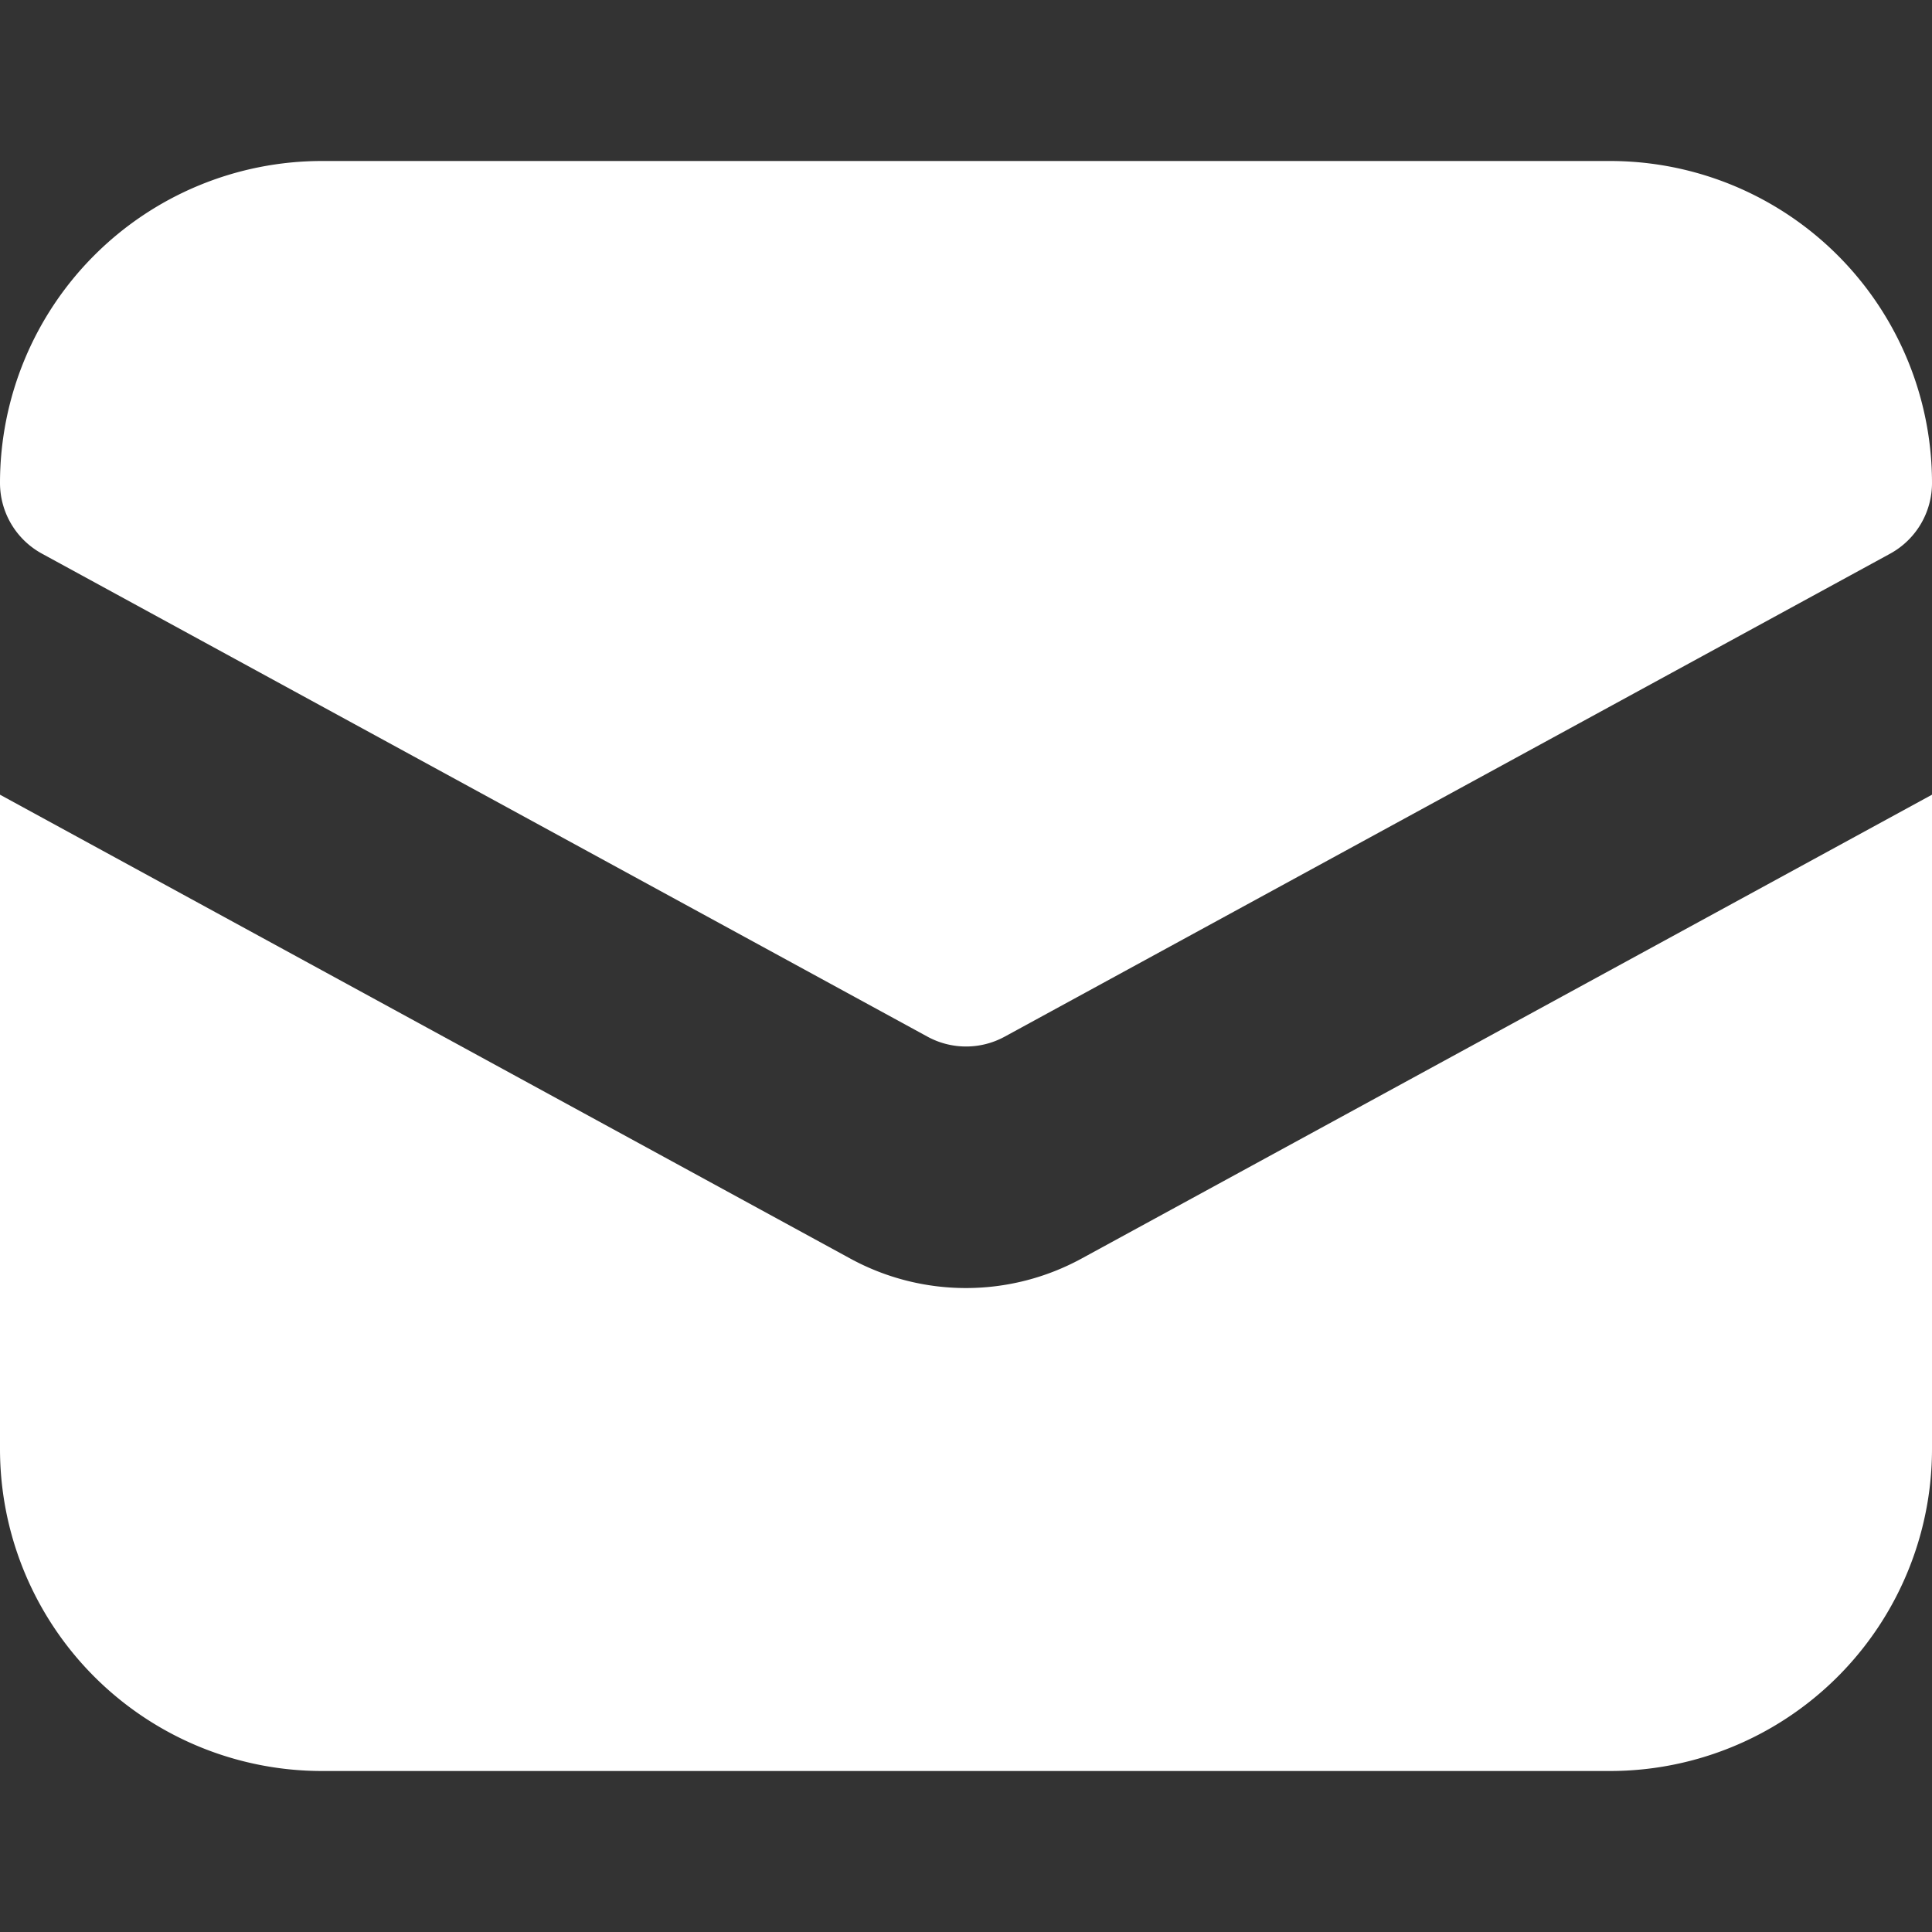
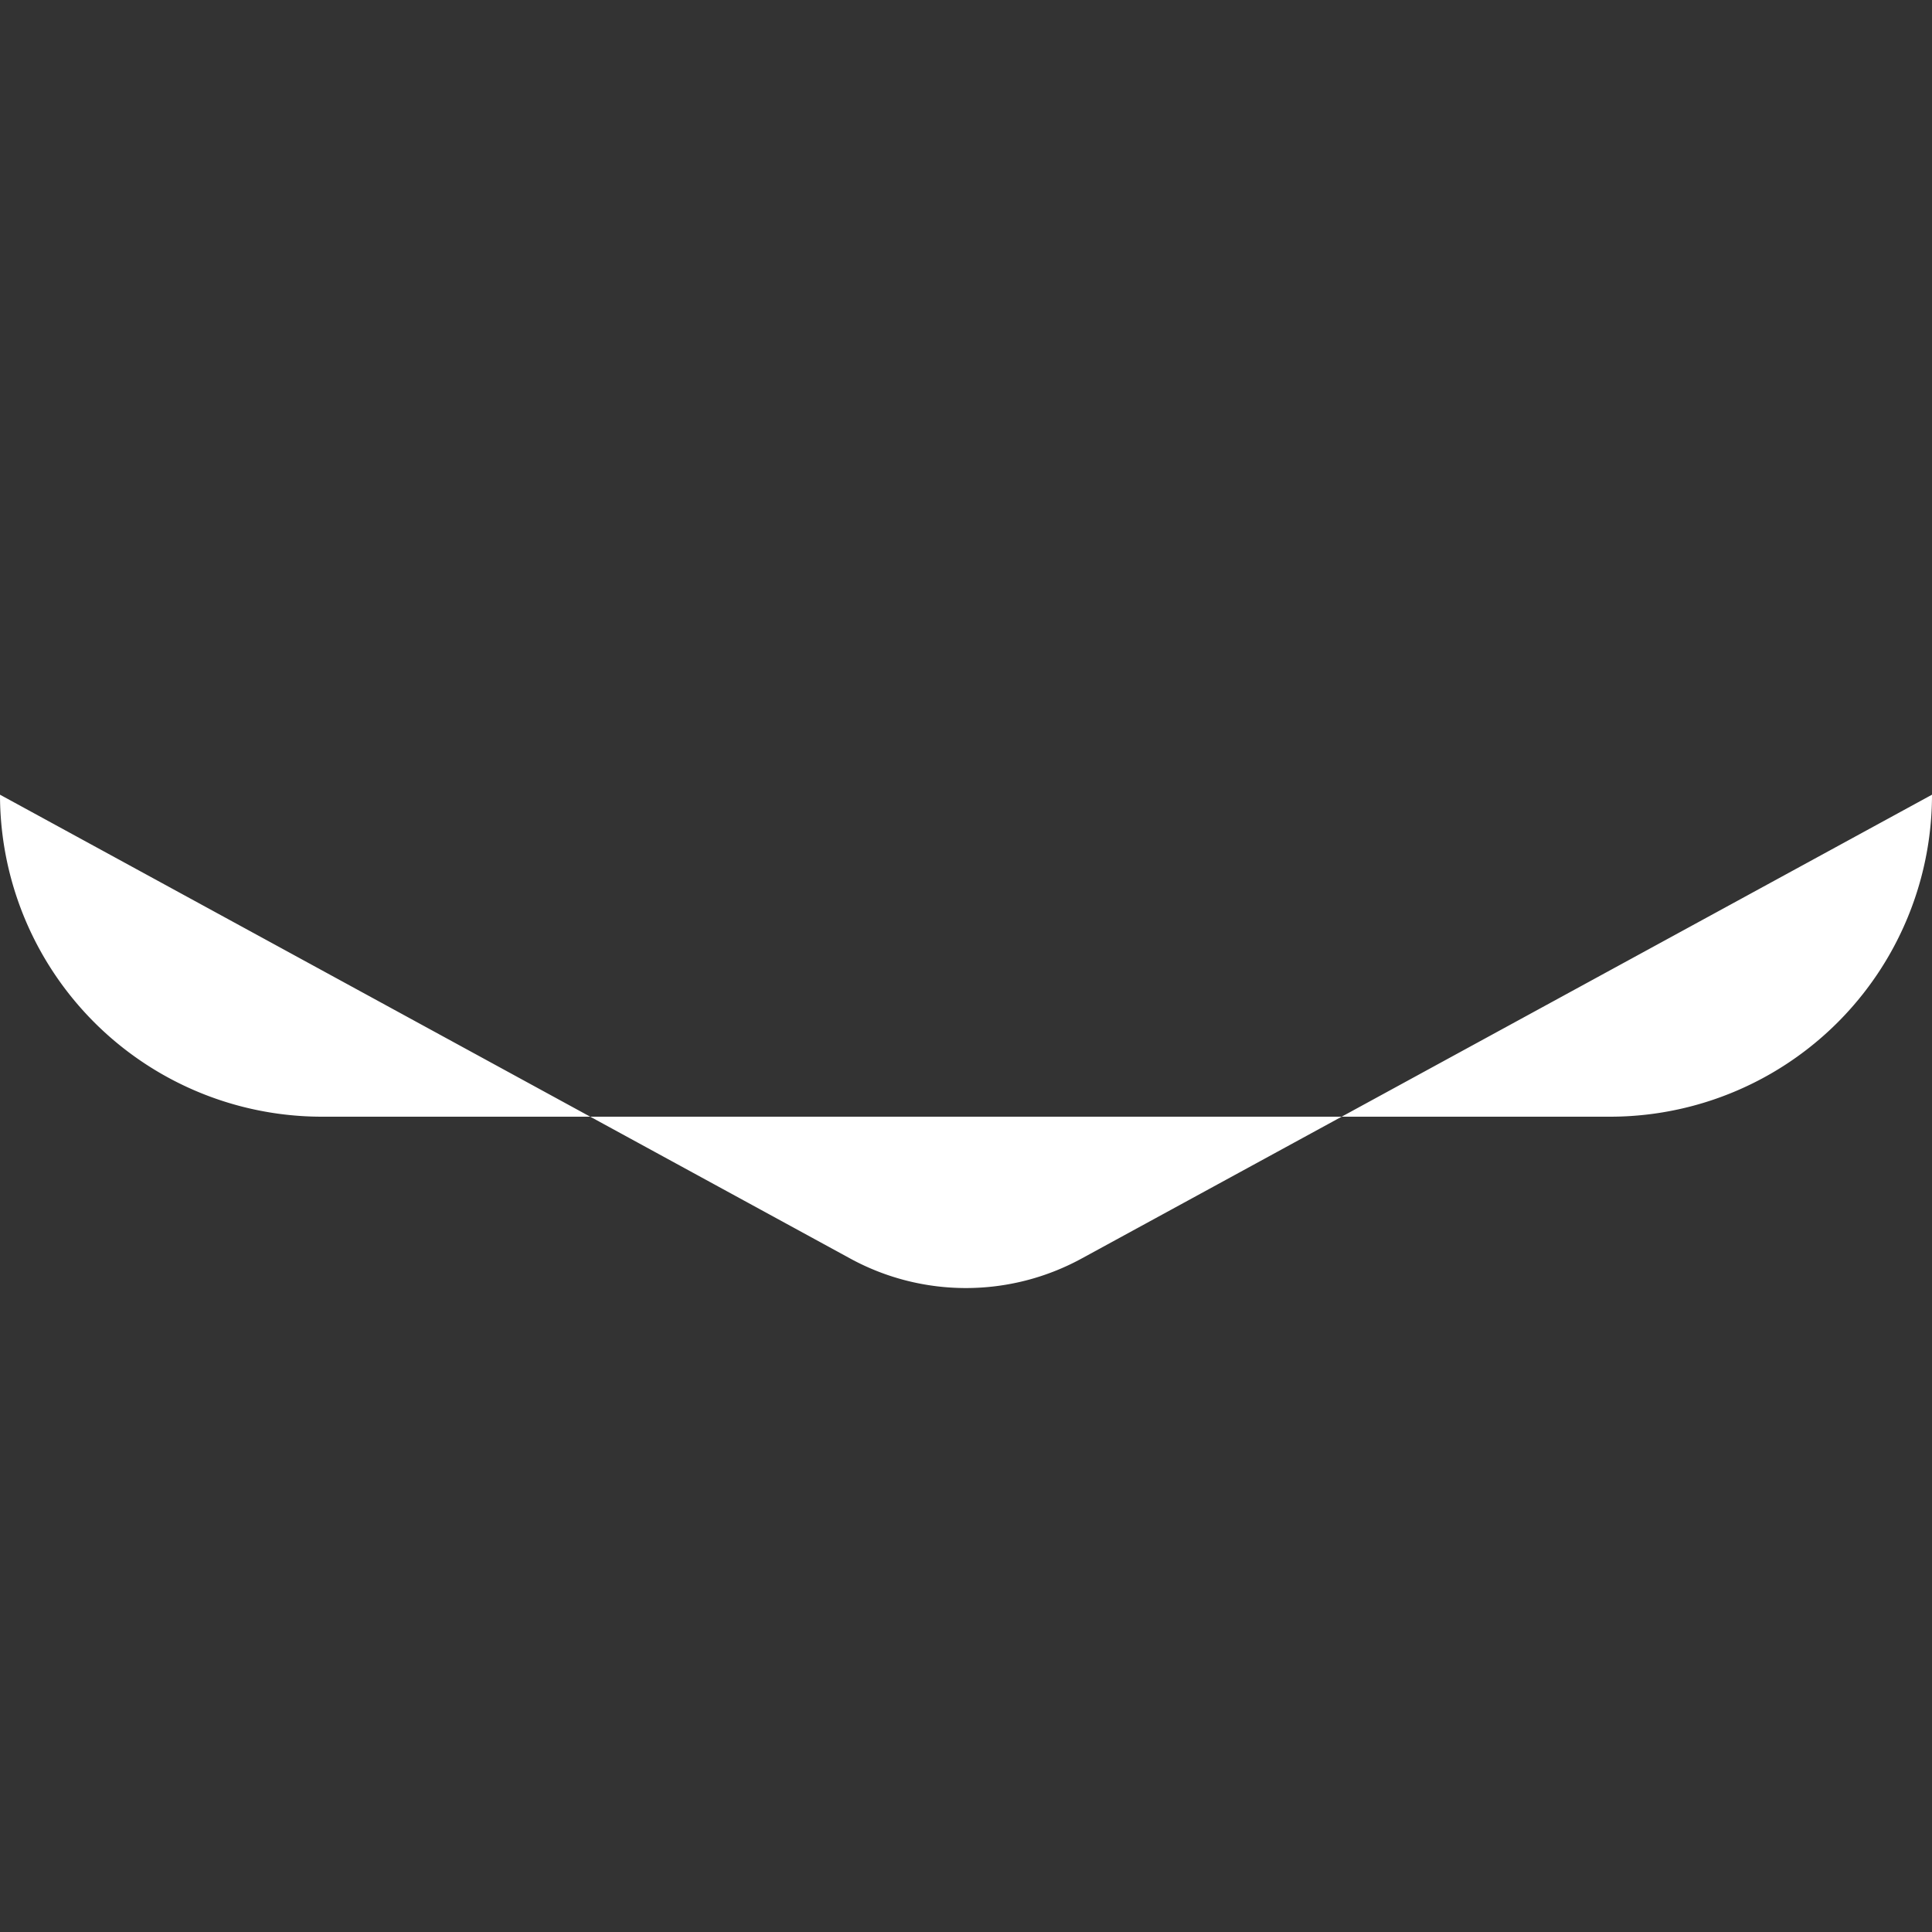
<svg xmlns="http://www.w3.org/2000/svg" width="12" height="12" fill="none" viewBox="0 0 12 12">
  <rect x="0" y="0" width="12" height="12" fill="#333333" stroke="none" />
-   <path fill="#fff" d="M6.718 7.817a1.5 1.5 0 0 1-1.437 0L0 4.936V9a2 2 0 0 0 2 2h8a2 2 0 0 0 2-2V4.936L6.718 7.817Z" />
-   <path fill="#fff" d="M6 6.5a.5.5 0 0 1-.239-.061l-5.5-3A.5.5 0 0 1 0 3a2 2 0 0 1 2-2h8a2 2 0 0 1 2 2 .5.5 0 0 1-.26.439l-5.5 3A.5.5 0 0 1 6 6.5Z" />
+   <path fill="#fff" d="M6.718 7.817a1.5 1.5 0 0 1-1.437 0L0 4.936a2 2 0 0 0 2 2h8a2 2 0 0 0 2-2V4.936L6.718 7.817Z" />
</svg>